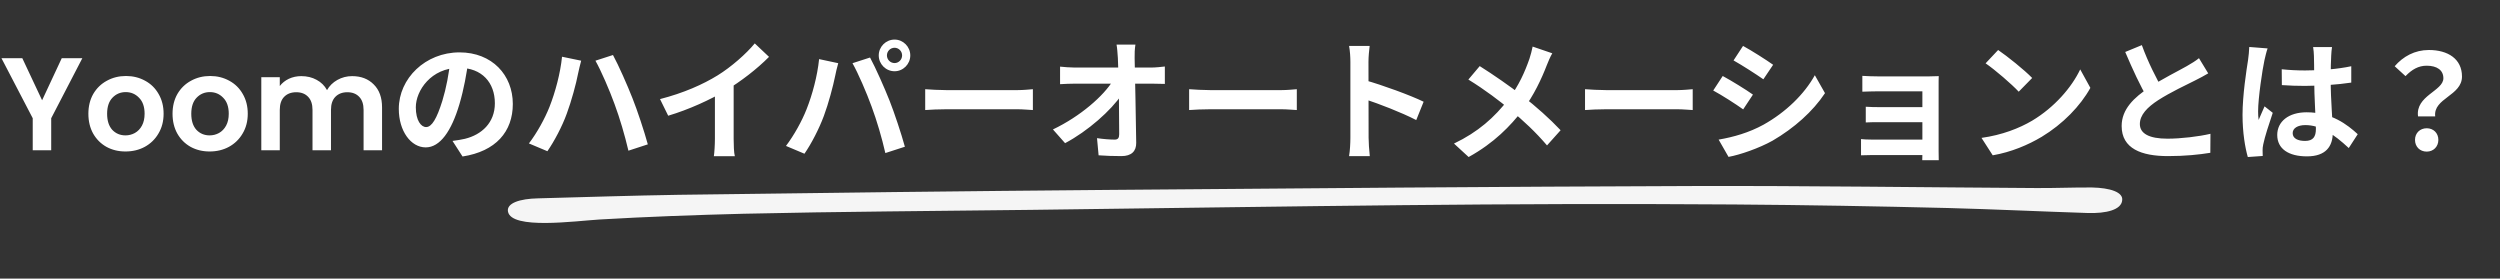
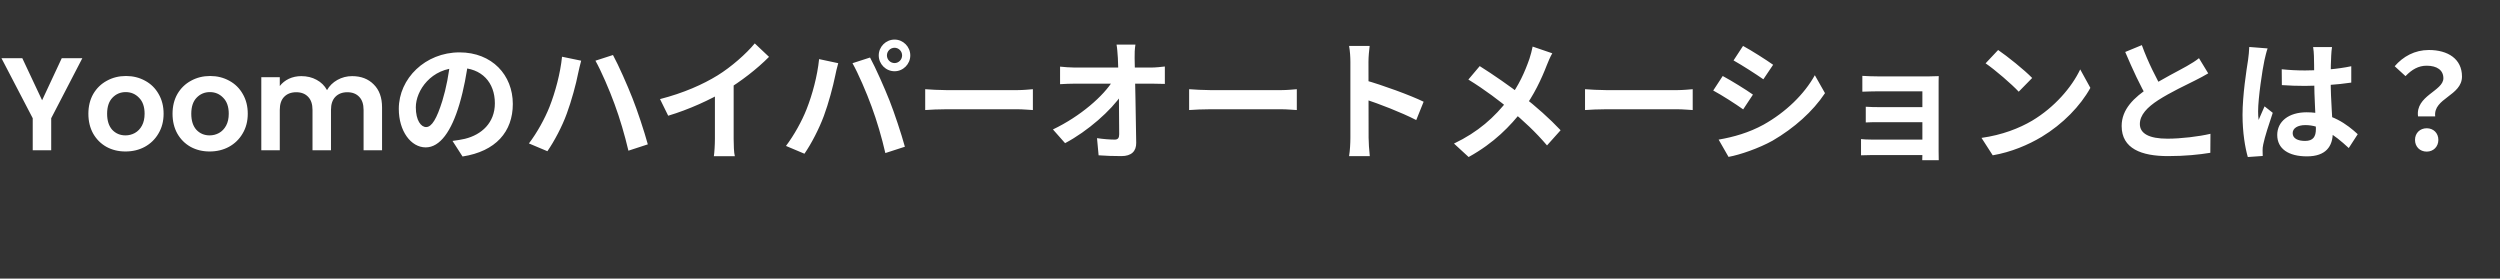
<svg xmlns="http://www.w3.org/2000/svg" width="341" height="38" viewBox="0 0 341 38" fill="none">
  <rect x="0" y="0" width="341" height="38" fill="#333333" stroke="none" />
  <g clip-path="url(#clip0_30745_19617)">
    <path d="M11.232 7.936L6.984 16.126V20.5H4.464V16.126L0.198 7.936H3.042L5.742 13.678L8.424 7.936H11.232ZM17.113 20.662C16.153 20.662 15.289 20.452 14.521 20.032C13.753 19.6 13.147 18.994 12.703 18.214C12.271 17.434 12.055 16.534 12.055 15.514C12.055 14.494 12.277 13.594 12.721 12.814C13.177 12.034 13.795 11.434 14.575 11.014C15.355 10.582 16.225 10.366 17.185 10.366C18.145 10.366 19.015 10.582 19.795 11.014C20.575 11.434 21.187 12.034 21.631 12.814C22.087 13.594 22.315 14.494 22.315 15.514C22.315 16.534 22.081 17.434 21.613 18.214C21.157 18.994 20.533 19.6 19.741 20.032C18.961 20.452 18.085 20.662 17.113 20.662ZM17.113 18.466C17.569 18.466 17.995 18.358 18.391 18.142C18.799 17.914 19.123 17.578 19.363 17.134C19.603 16.69 19.723 16.15 19.723 15.514C19.723 14.566 19.471 13.84 18.967 13.336C18.475 12.82 17.869 12.562 17.149 12.562C16.429 12.562 15.823 12.82 15.331 13.336C14.851 13.84 14.611 14.566 14.611 15.514C14.611 16.462 14.845 17.194 15.313 17.71C15.793 18.214 16.393 18.466 17.113 18.466ZM28.592 20.662C27.632 20.662 26.768 20.452 26 20.032C25.232 19.6 24.626 18.994 24.182 18.214C23.75 17.434 23.534 16.534 23.534 15.514C23.534 14.494 23.756 13.594 24.2 12.814C24.656 12.034 25.274 11.434 26.054 11.014C26.834 10.582 27.704 10.366 28.664 10.366C29.624 10.366 30.494 10.582 31.274 11.014C32.054 11.434 32.666 12.034 33.11 12.814C33.566 13.594 33.794 14.494 33.794 15.514C33.794 16.534 33.56 17.434 33.092 18.214C32.636 18.994 32.012 19.6 31.22 20.032C30.44 20.452 29.564 20.662 28.592 20.662ZM28.592 18.466C29.048 18.466 29.474 18.358 29.87 18.142C30.278 17.914 30.602 17.578 30.842 17.134C31.082 16.69 31.202 16.15 31.202 15.514C31.202 14.566 30.95 13.84 30.446 13.336C29.954 12.82 29.348 12.562 28.628 12.562C27.908 12.562 27.302 12.82 26.81 13.336C26.33 13.84 26.09 14.566 26.09 15.514C26.09 16.462 26.324 17.194 26.792 17.71C27.272 18.214 27.872 18.466 28.592 18.466ZM48.026 10.384C49.25 10.384 50.234 10.762 50.978 11.518C51.734 12.262 52.112 13.306 52.112 14.65V20.5H49.592V14.992C49.592 14.212 49.394 13.618 48.998 13.21C48.602 12.79 48.062 12.58 47.378 12.58C46.694 12.58 46.148 12.79 45.74 13.21C45.344 13.618 45.146 14.212 45.146 14.992V20.5H42.626V14.992C42.626 14.212 42.428 13.618 42.032 13.21C41.636 12.79 41.096 12.58 40.412 12.58C39.716 12.58 39.164 12.79 38.756 13.21C38.36 13.618 38.162 14.212 38.162 14.992V20.5H35.642V10.528H38.162V11.734C38.486 11.314 38.9 10.984 39.404 10.744C39.92 10.504 40.484 10.384 41.096 10.384C41.876 10.384 42.572 10.552 43.184 10.888C43.796 11.212 44.27 11.68 44.606 12.292C44.93 11.716 45.398 11.254 46.01 10.906C46.634 10.558 47.306 10.384 48.026 10.384ZM63.9 8.17C63.648 10.006 63.288 12.112 62.658 14.236C61.578 17.872 60.03 20.104 58.068 20.104C56.052 20.104 54.396 17.89 54.396 14.848C54.396 10.708 58.014 7.144 62.676 7.144C67.122 7.144 69.948 10.24 69.948 14.182C69.948 17.962 67.626 20.644 63.09 21.346L61.722 19.222C62.424 19.132 62.928 19.042 63.414 18.934C65.7 18.376 67.5 16.738 67.5 14.092C67.5 11.266 65.736 9.25 62.622 9.25C58.806 9.25 56.718 12.364 56.718 14.632C56.718 16.45 57.438 17.332 58.122 17.332C58.896 17.332 59.58 16.18 60.336 13.75C60.858 12.058 61.254 9.988 61.434 8.098L63.9 8.17ZM74.952 14.578C75.744 12.562 76.428 10.024 76.662 7.738L79.272 8.278C79.128 8.782 78.93 9.664 78.84 10.078C78.606 11.338 77.94 13.804 77.31 15.496C76.68 17.242 75.6 19.276 74.664 20.626L72.144 19.564C73.26 18.106 74.322 16.162 74.952 14.578ZM83.826 14.2C83.142 12.31 81.99 9.646 81.216 8.278L83.61 7.504C84.366 8.89 85.59 11.662 86.274 13.408C86.922 15.028 87.876 17.908 88.362 19.69L85.716 20.554C85.212 18.412 84.546 16.144 83.826 14.2ZM90.026 13.516C93.248 12.688 95.876 11.518 97.892 10.276C99.728 9.142 101.78 7.342 102.95 5.92L104.894 7.756C103.256 9.412 101.06 11.104 98.936 12.382C96.902 13.588 93.986 14.938 91.142 15.784L90.026 13.516ZM97.514 11.446L100.07 10.834V18.952C100.07 19.744 100.106 20.86 100.232 21.31H97.37C97.442 20.878 97.514 19.744 97.514 18.952V11.446ZM120.977 7.558C120.977 8.134 121.445 8.602 122.021 8.602C122.579 8.602 123.047 8.134 123.047 7.558C123.047 6.982 122.579 6.514 122.021 6.514C121.445 6.514 120.977 6.982 120.977 7.558ZM119.861 7.558C119.861 6.37 120.833 5.398 122.021 5.398C123.191 5.398 124.163 6.37 124.163 7.558C124.163 8.746 123.191 9.718 122.021 9.718C120.833 9.718 119.861 8.746 119.861 7.558ZM110.015 14.902C110.807 12.904 111.491 10.366 111.725 8.062L114.335 8.62C114.191 9.124 113.975 10.006 113.903 10.42C113.651 11.68 113.003 14.146 112.373 15.82C111.725 17.566 110.663 19.618 109.727 20.968L107.207 19.906C108.323 18.43 109.385 16.504 110.015 14.902ZM118.889 14.542C118.205 12.652 117.053 9.988 116.279 8.62L118.673 7.846C119.429 9.232 120.653 12.004 121.337 13.732C121.985 15.37 122.939 18.232 123.425 20.014L120.761 20.878C120.275 18.754 119.609 16.486 118.889 14.542ZM126.197 12.166C126.863 12.22 128.159 12.292 129.095 12.292C131.219 12.292 137.159 12.292 138.761 12.292C139.607 12.292 140.399 12.202 140.885 12.166V15.01C140.453 14.992 139.535 14.902 138.779 14.902C137.141 14.902 131.219 14.902 129.095 14.902C128.087 14.902 126.881 14.956 126.197 15.01V12.166ZM154.871 6.082C154.781 6.658 154.745 7.342 154.763 7.918C154.817 10.888 154.943 15.838 154.979 19.474C154.997 20.626 154.331 21.292 152.963 21.292C151.865 21.292 150.875 21.256 149.849 21.184L149.633 18.844C150.461 18.97 151.433 19.042 152.045 19.042C152.495 19.042 152.657 18.808 152.657 18.304C152.657 15.82 152.621 10.888 152.477 7.918C152.423 7.144 152.387 6.568 152.297 6.082H154.871ZM144.593 9.088C145.097 9.142 145.961 9.214 146.573 9.214C147.833 9.214 156.149 9.214 157.031 9.214C157.607 9.214 158.453 9.124 158.885 9.07V11.446C158.327 11.428 157.625 11.41 157.139 11.41C156.437 11.41 147.635 11.41 146.645 11.41C145.979 11.41 145.223 11.446 144.593 11.482V9.088ZM143.621 17.656C147.383 15.856 150.533 13.084 151.829 10.96H152.999L153.017 12.886C151.559 15.064 148.373 17.89 145.277 19.528L143.621 17.656ZM162.197 12.166C162.863 12.22 164.159 12.292 165.095 12.292C167.219 12.292 173.159 12.292 174.761 12.292C175.607 12.292 176.399 12.202 176.885 12.166V15.01C176.453 14.992 175.535 14.902 174.779 14.902C173.141 14.902 167.219 14.902 165.095 14.902C164.087 14.902 162.881 14.956 162.197 15.01V12.166ZM184.193 18.79C184.193 17.404 184.193 9.952 184.193 8.44C184.193 7.792 184.139 6.91 184.013 6.262H186.821C186.749 6.91 186.659 7.684 186.659 8.44C186.659 10.42 186.677 17.458 186.677 18.79C186.677 19.294 186.749 20.554 186.839 21.292H184.013C184.139 20.59 184.193 19.492 184.193 18.79ZM186.137 10.924C188.531 11.59 192.419 13.012 194.183 13.876L193.175 16.378C191.123 15.316 188.099 14.164 186.137 13.516V10.924ZM211.733 7.27C211.481 7.684 211.139 8.476 210.977 8.908C210.293 10.69 209.195 13.066 207.701 15.01C206.027 17.17 203.813 19.492 200.321 21.418L198.323 19.582C201.599 18.016 203.849 16.018 205.757 13.534C207.179 11.662 207.989 9.808 208.619 8.008C208.781 7.54 208.961 6.802 209.051 6.352L211.733 7.27ZM201.833 9.016C203.615 10.132 206.081 11.842 207.593 13.03C209.519 14.524 211.409 16.216 212.867 17.764L211.013 19.834C209.447 17.998 207.863 16.522 205.955 14.938C204.659 13.858 202.553 12.238 200.285 10.852L201.833 9.016ZM216.197 12.166C216.863 12.22 218.159 12.292 219.095 12.292C221.219 12.292 227.159 12.292 228.761 12.292C229.607 12.292 230.399 12.202 230.885 12.166V15.01C230.453 14.992 229.535 14.902 228.779 14.902C227.141 14.902 221.219 14.902 219.095 14.902C218.087 14.902 216.881 14.956 216.197 15.01V12.166ZM237.751 6.262C238.939 6.91 240.919 8.17 241.855 8.836L240.523 10.816C239.515 10.114 237.643 8.908 236.455 8.242L237.751 6.262ZM234.421 19.042C236.437 18.7 238.579 18.088 240.541 17.008C243.601 15.298 246.121 12.832 247.543 10.258L248.929 12.706C247.273 15.208 244.717 17.476 241.783 19.186C239.947 20.212 237.355 21.112 235.771 21.4L234.421 19.042ZM234.979 10.366C236.185 11.014 238.165 12.238 239.101 12.904L237.769 14.92C236.761 14.2 234.889 12.994 233.683 12.346L234.979 10.366ZM254.023 10.348C254.491 10.384 255.589 10.42 256.255 10.42C257.731 10.42 261.583 10.42 263.077 10.42C263.491 10.42 264.157 10.402 264.445 10.384C264.427 10.636 264.427 11.23 264.427 11.608C264.427 12.328 264.427 19.204 264.427 20.626C264.427 20.914 264.445 21.544 264.445 21.85H262.195C262.213 21.562 262.213 20.878 262.213 20.518C262.213 18.682 262.213 13.048 262.213 12.454C261.511 12.454 257.713 12.454 256.255 12.454C255.589 12.454 254.473 12.49 254.023 12.508V10.348ZM254.491 14.56C254.959 14.596 255.787 14.614 256.471 14.614C257.353 14.614 262.771 14.614 263.257 14.614V16.666C262.753 16.666 257.353 16.666 256.471 16.666C255.787 16.666 254.923 16.666 254.491 16.702V14.56ZM253.843 18.97C254.131 19.006 254.743 19.042 255.391 19.042C256.507 19.042 262.501 19.042 263.275 19.042V21.148C262.285 21.148 256.507 21.148 255.391 21.148C254.869 21.148 254.131 21.184 253.843 21.184V18.97ZM272.545 6.82C273.787 7.666 276.127 9.538 277.189 10.636L275.353 12.508C274.417 11.5 272.149 9.538 270.835 8.638L272.545 6.82ZM270.277 18.808C273.103 18.412 275.425 17.494 277.171 16.468C280.249 14.632 282.589 11.896 283.741 9.466L285.127 11.986C283.777 14.434 281.383 16.918 278.485 18.664C276.649 19.762 274.327 20.752 271.807 21.184L270.277 18.808ZM301.201 10.006C300.643 10.33 300.067 10.654 299.401 10.978C298.285 11.536 296.035 12.598 294.379 13.66C292.885 14.632 291.877 15.676 291.877 16.918C291.877 18.214 293.137 18.916 295.639 18.916C297.475 18.916 299.905 18.628 301.507 18.25L301.489 20.842C299.941 21.094 298.051 21.292 295.711 21.292C292.111 21.292 289.393 20.284 289.393 17.188C289.393 14.902 291.067 13.3 293.209 11.896C294.919 10.762 297.187 9.646 298.285 9.016C298.969 8.62 299.473 8.314 299.941 7.936L301.201 10.006ZM292.147 6.154C293.011 8.548 294.145 10.708 294.991 12.22L292.939 13.408C291.949 11.77 290.869 9.412 289.879 7.09L292.147 6.154ZM311.227 9.448C312.271 9.556 313.297 9.61 314.395 9.61C316.591 9.61 318.841 9.43 320.713 9.034V11.266C318.823 11.554 316.555 11.698 314.395 11.716C313.333 11.716 312.307 11.68 311.245 11.608L311.227 9.448ZM318.085 6.424C318.031 6.766 317.995 7.198 317.977 7.576C317.941 8.17 317.905 9.412 317.905 10.708C317.905 14.02 318.193 16.36 318.193 18.07C318.193 19.96 317.257 21.328 314.665 21.328C312.163 21.328 310.615 20.302 310.615 18.412C310.615 16.576 312.163 15.316 314.629 15.316C318.013 15.316 320.191 17.008 321.595 18.304L320.371 20.194C318.301 18.268 316.483 17.062 314.449 17.062C313.423 17.062 312.721 17.476 312.721 18.16C312.721 18.898 313.441 19.222 314.413 19.222C315.511 19.222 315.889 18.646 315.889 17.584C315.889 16.342 315.655 13.318 315.655 10.726C315.655 9.358 315.637 8.152 315.619 7.612C315.619 7.324 315.565 6.766 315.511 6.424H318.085ZM309.301 6.604C309.157 6.964 308.941 7.9 308.869 8.224C308.599 9.43 308.005 13.39 308.005 15.19C308.005 15.532 308.023 16 308.077 16.36C308.329 15.73 308.635 15.118 308.887 14.506L310.003 15.388C309.499 16.882 308.905 18.7 308.707 19.69C308.653 19.942 308.599 20.338 308.617 20.518C308.617 20.716 308.617 21.022 308.635 21.274L306.601 21.418C306.241 20.176 305.881 18.106 305.881 15.676C305.881 12.958 306.421 9.556 306.637 8.17C306.709 7.666 306.781 6.964 306.799 6.406L309.301 6.604ZM329.821 15.874C329.443 13.048 333.277 12.418 333.277 10.672C333.277 9.574 332.413 8.962 330.991 8.962C329.893 8.962 328.993 9.466 328.111 10.384L326.635 9.034C327.787 7.702 329.371 6.82 331.297 6.82C333.907 6.82 335.815 8.044 335.815 10.438C335.815 13.066 331.873 13.39 332.161 15.874H329.821ZM331.009 20.68C330.073 20.68 329.407 20.014 329.407 19.078C329.407 18.142 330.091 17.494 331.009 17.494C331.909 17.494 332.593 18.142 332.593 19.078C332.593 20.014 331.909 20.68 331.009 20.68Z" fill="white" />
-     <path opacity="0.95" d="M236.563 27.89C204.495 27.658 179.402 28.134 140.738 28.624C127.63 28.79 114.488 28.853 101.371 29.156C94.81 29.324 88.238 29.561 81.797 29.938C78.459 30.141 69.732 31.359 69.286 28.85C69.082 27.715 70.871 27.103 73.415 27.054C79.823 26.883 86.16 26.675 92.557 26.572C112.126 26.303 131.689 26.069 151.242 25.903C177.799 25.68 204.432 25.46 230.968 25.374C246.58 25.329 262.149 25.558 277.74 25.65C280.274 25.67 282.829 25.553 285.363 25.573C287.815 25.625 289.643 26.212 289.464 27.338C289.34 28.602 287.332 29.141 284.733 29.052C278.384 28.848 272.052 28.542 265.699 28.373C256.051 28.133 246.315 27.96 236.563 27.89Z" fill="white" />
  </g>
  <defs>
    <clipPath id="clip0_30745_19617">
      <rect width="341" height="37" fill="white" transform="translate(0 0.5)" />
    </clipPath>
  </defs>
</svg>